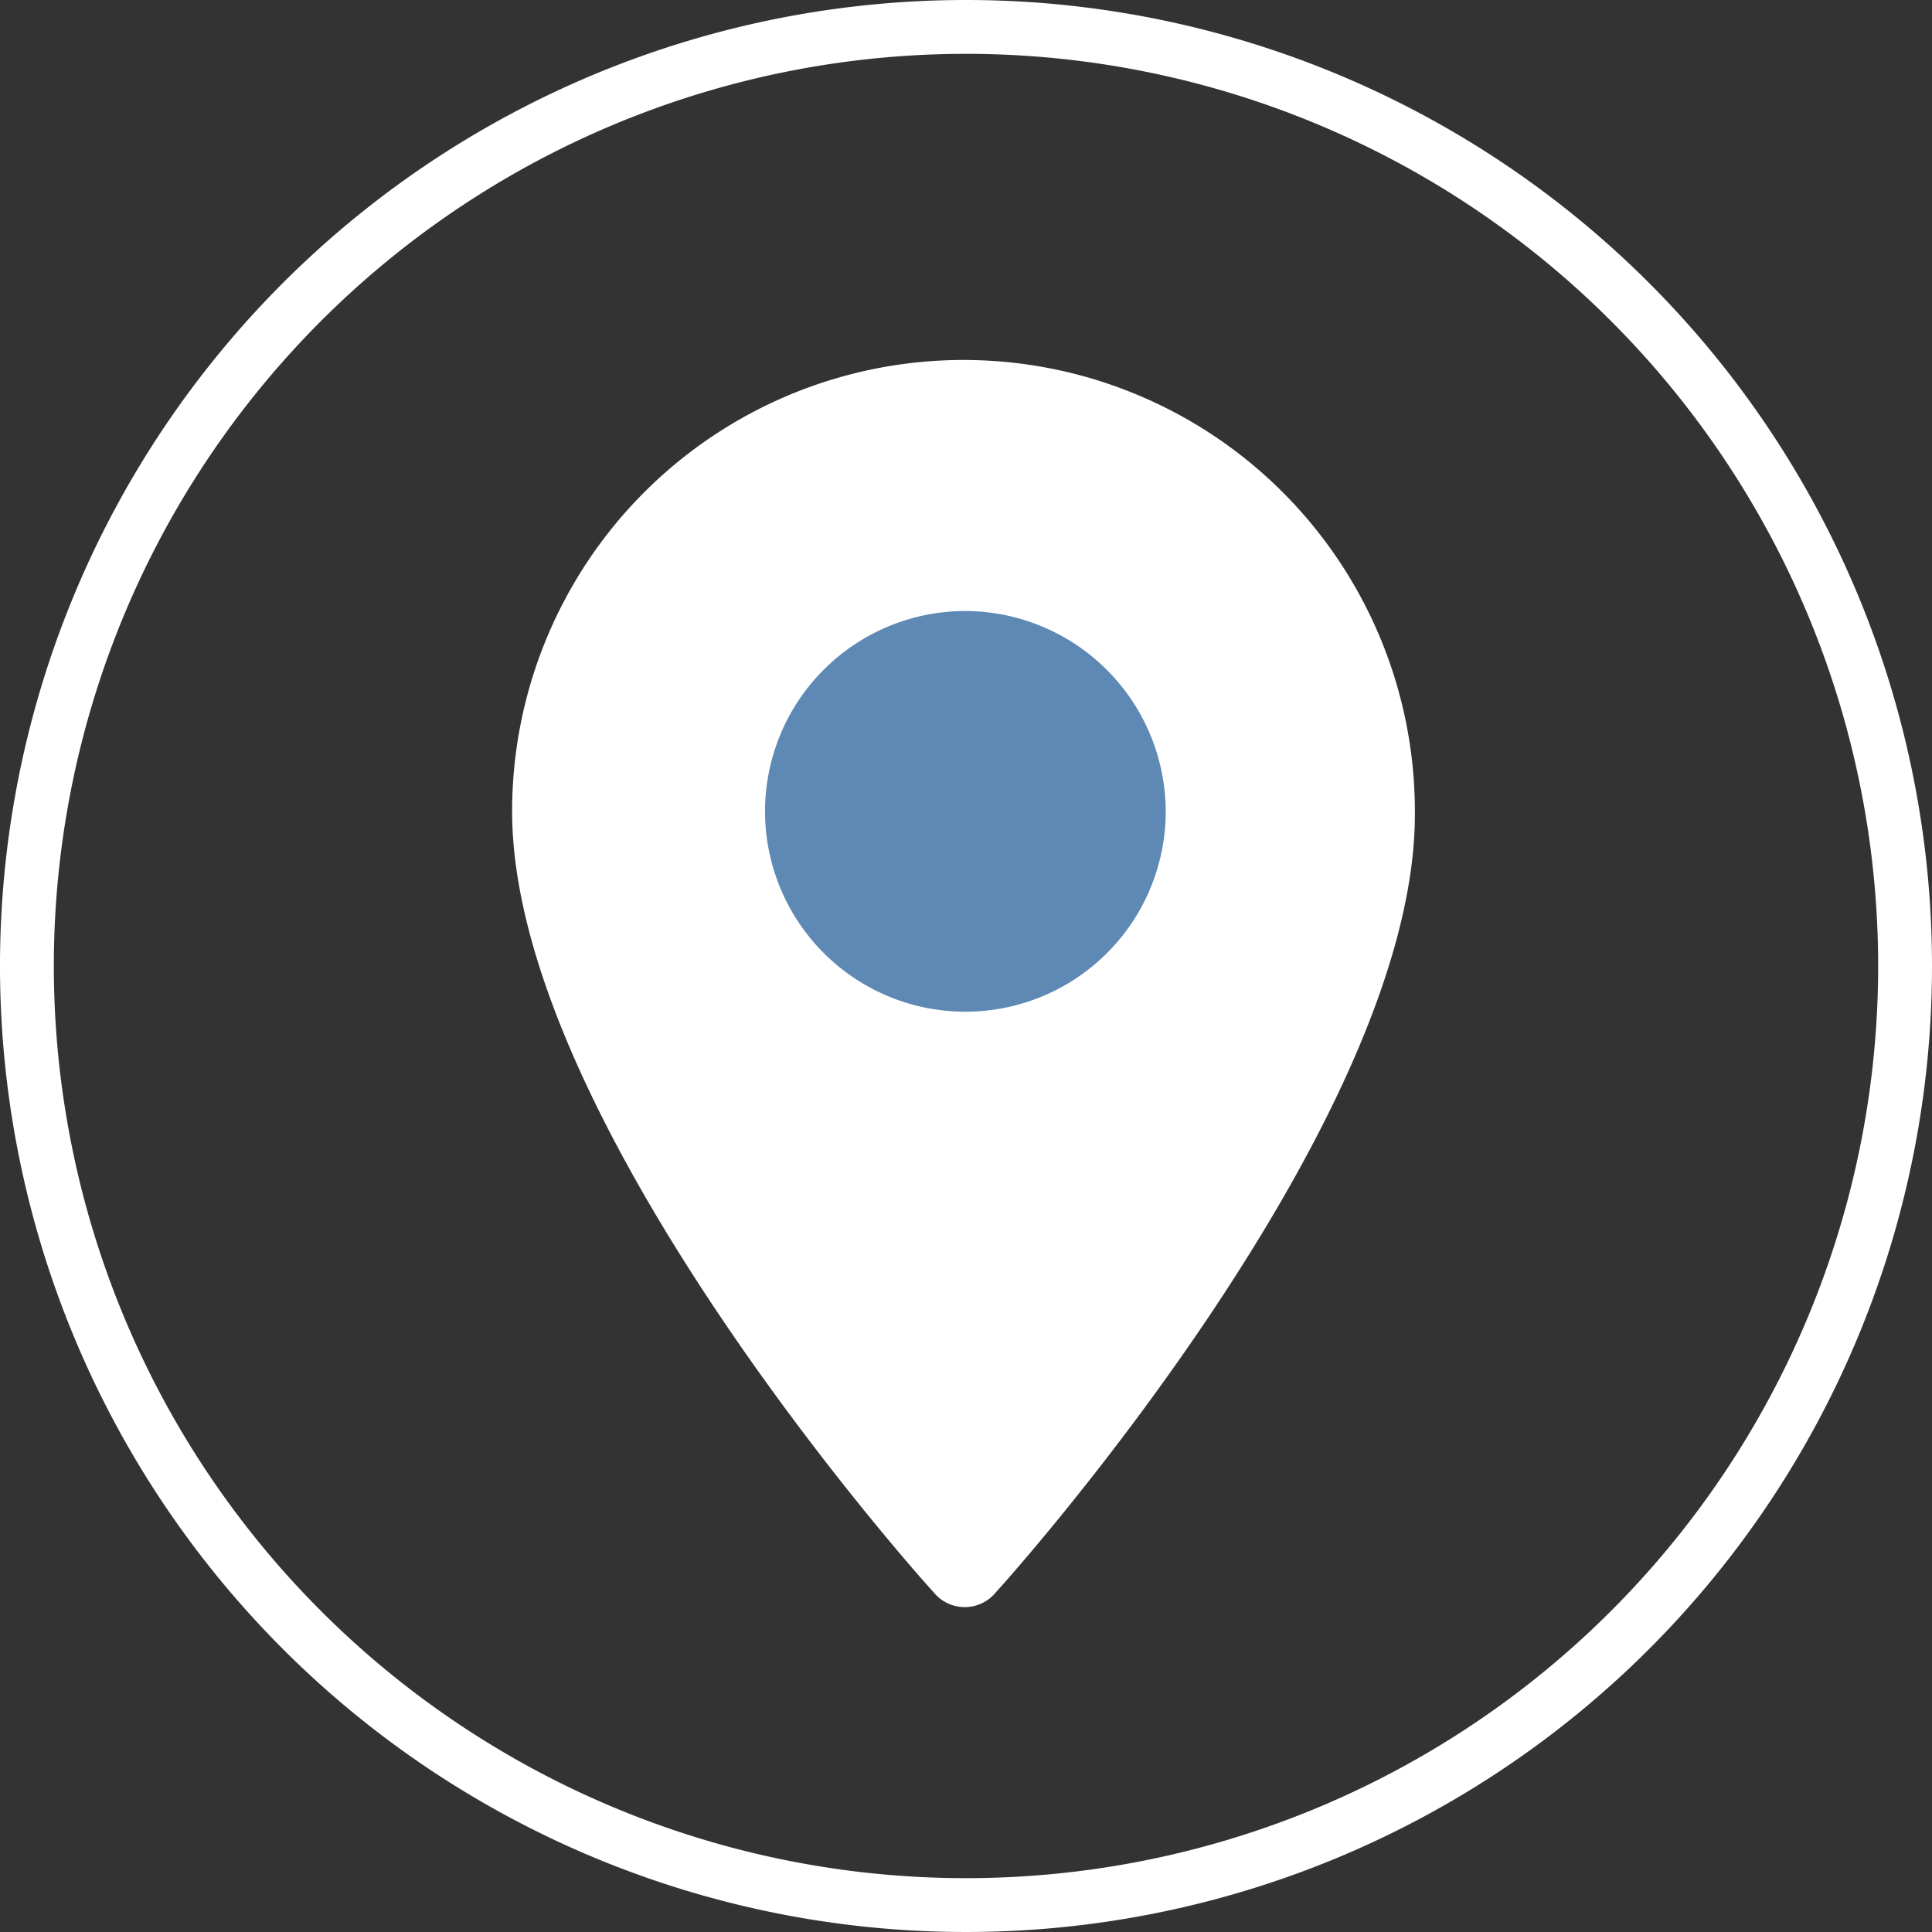
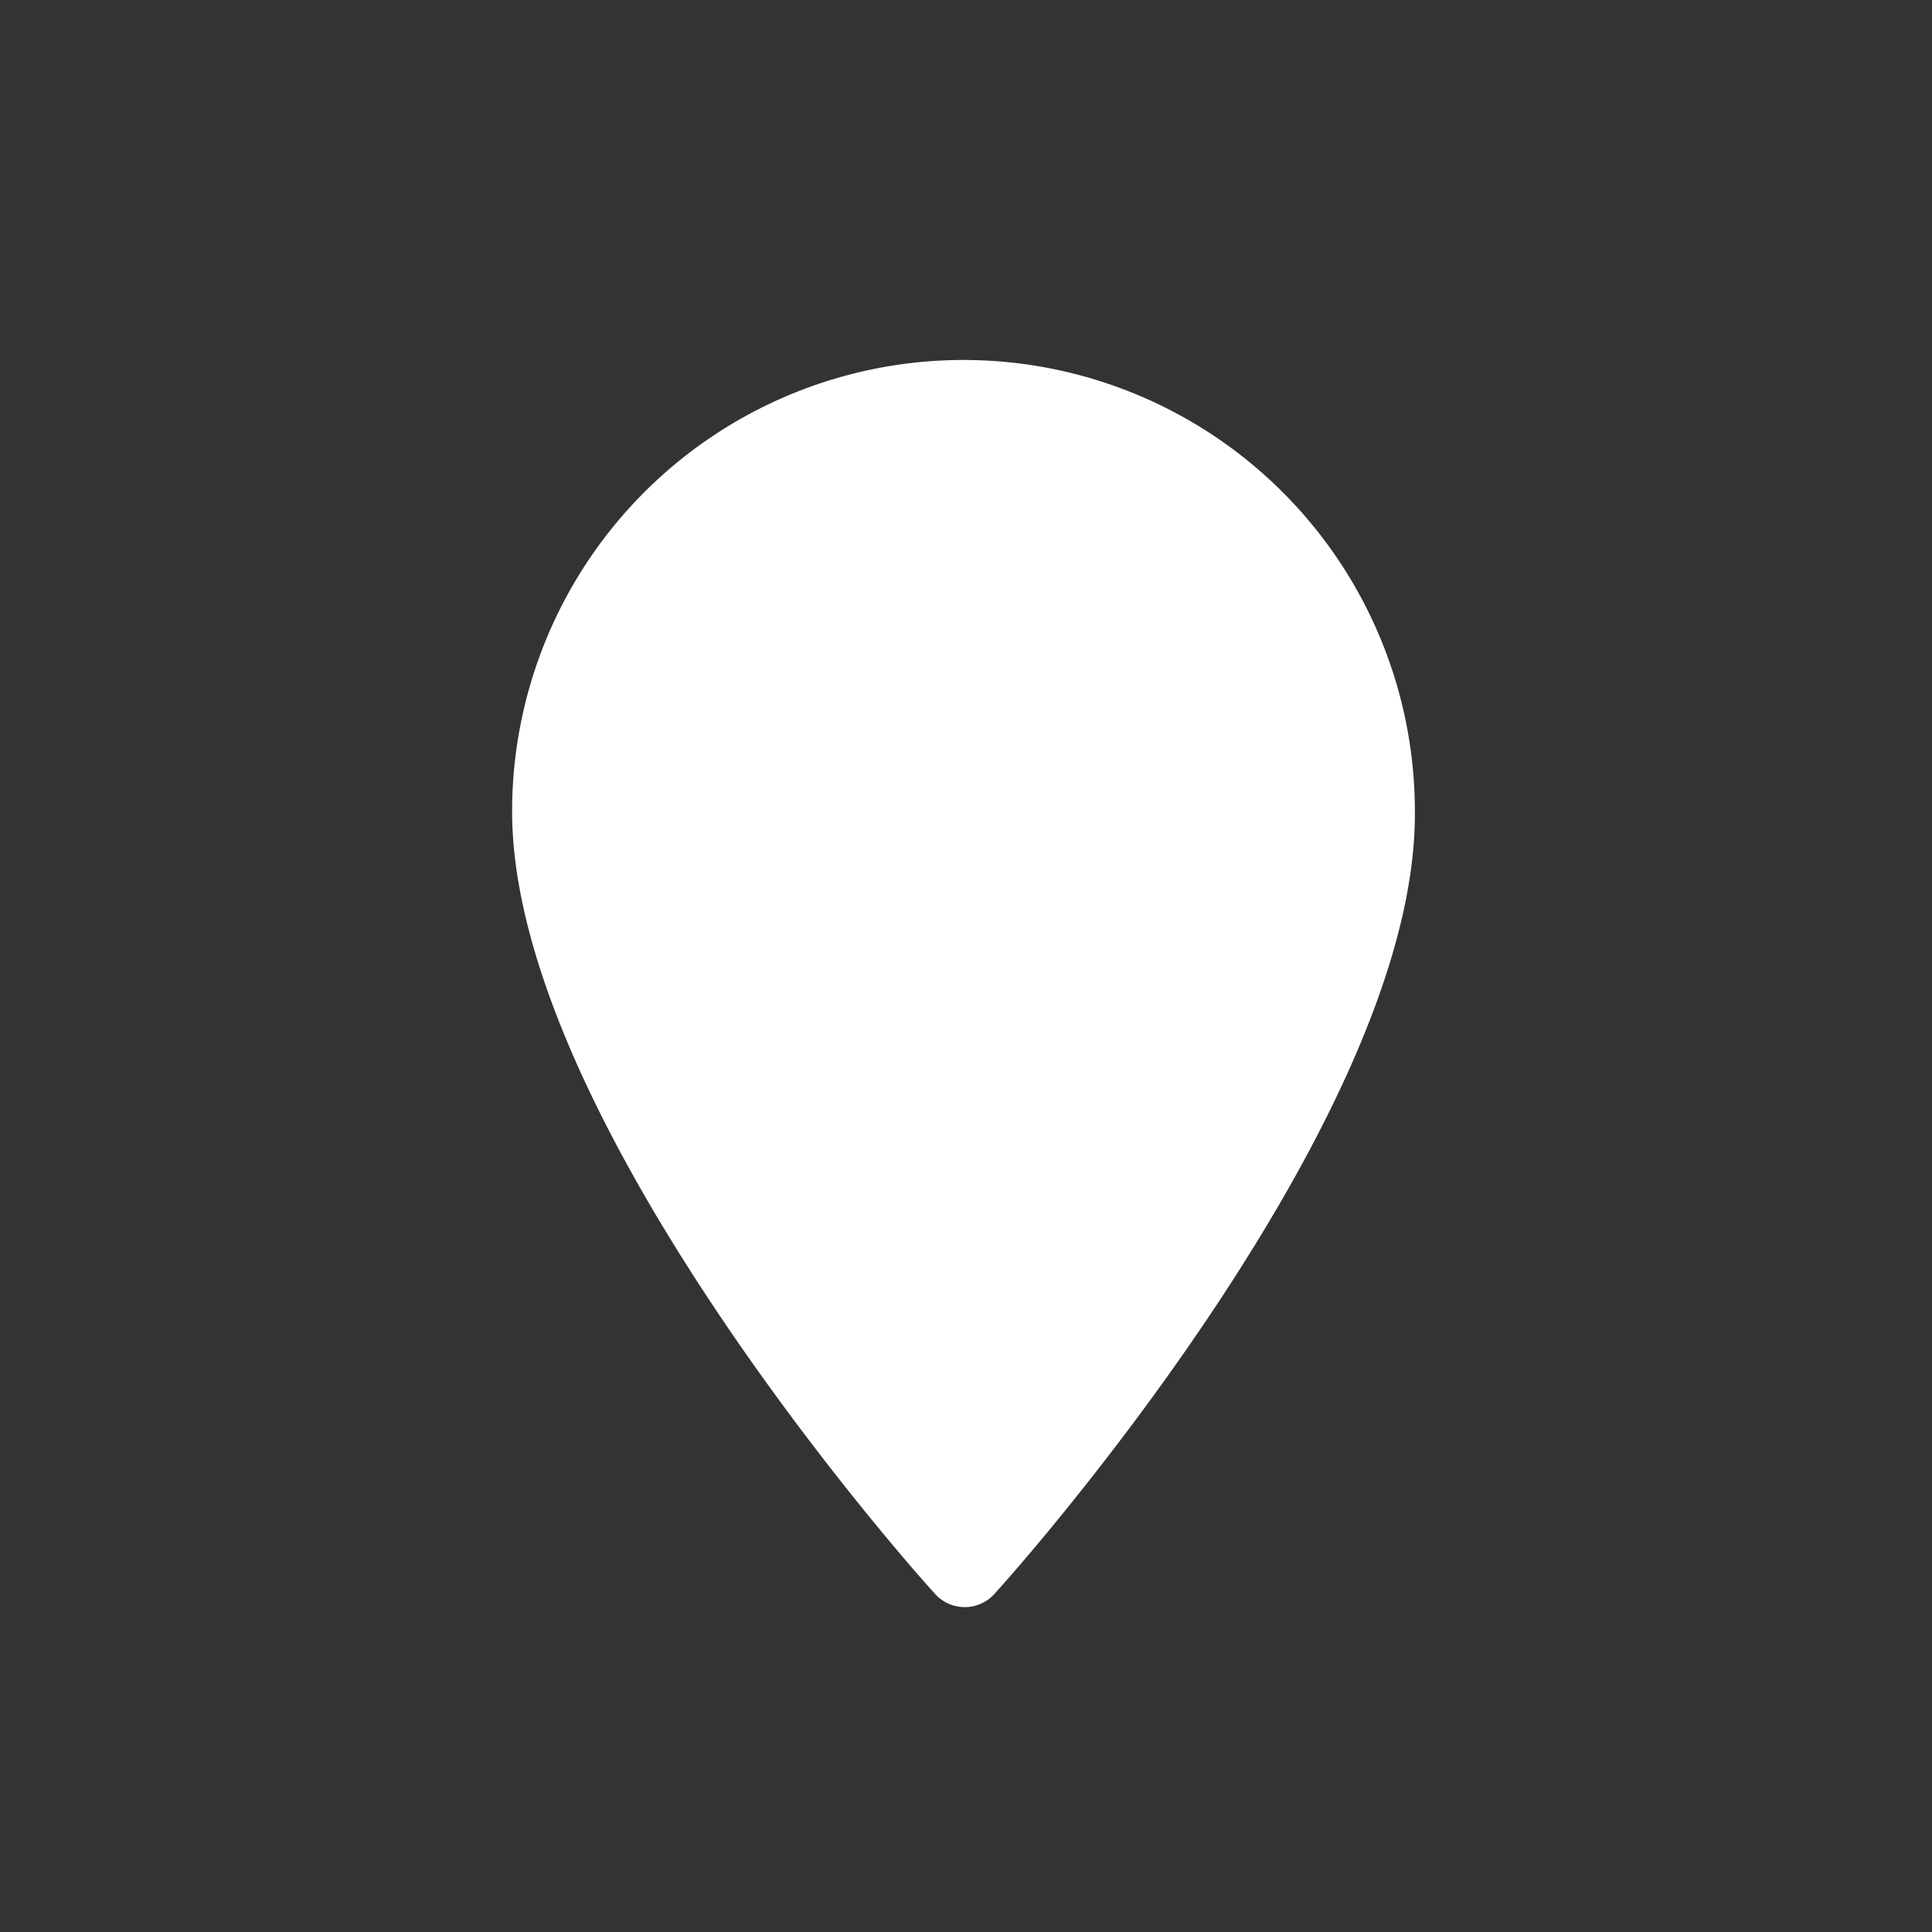
<svg xmlns="http://www.w3.org/2000/svg" viewBox="0 0 30.86 30.86">
  <rect x="0" y="0" width="30.86" height="30.86" fill="#333333" stroke="none" />
  <title>資產 6</title>
  <g id="5fec6d6d-710e-494d-ab0d-26f64f1435f2" data-name="圖層 2">
    <g id="8cf2babd-7f3e-4117-b815-a9aa5e02a1ef" data-name="圖層 1">
      <path d="M15.91,25.43a.64.64,0,0,1-1,0c-.28-.3-6.73-7.54-6.73-12.47a7.21,7.21,0,0,1,14.42,0C22.64,17.89,16.19,25.13,15.91,25.43Z" fill="#fff" />
-       <path d="M15.43,9.33A3.63,3.63,0,1,0,19.05,13,3.64,3.64,0,0,0,15.43,9.33Z" fill="#5d89b4" stroke="#fff" stroke-miterlimit="10" stroke-width="0.86" />
-       <path d="M15.43.43a15,15,0,1,0,15,15A15,15,0,0,0,15.43.43Z" fill="none" stroke="#fff" stroke-miterlimit="10" stroke-width="0.86" />
    </g>
  </g>
</svg>